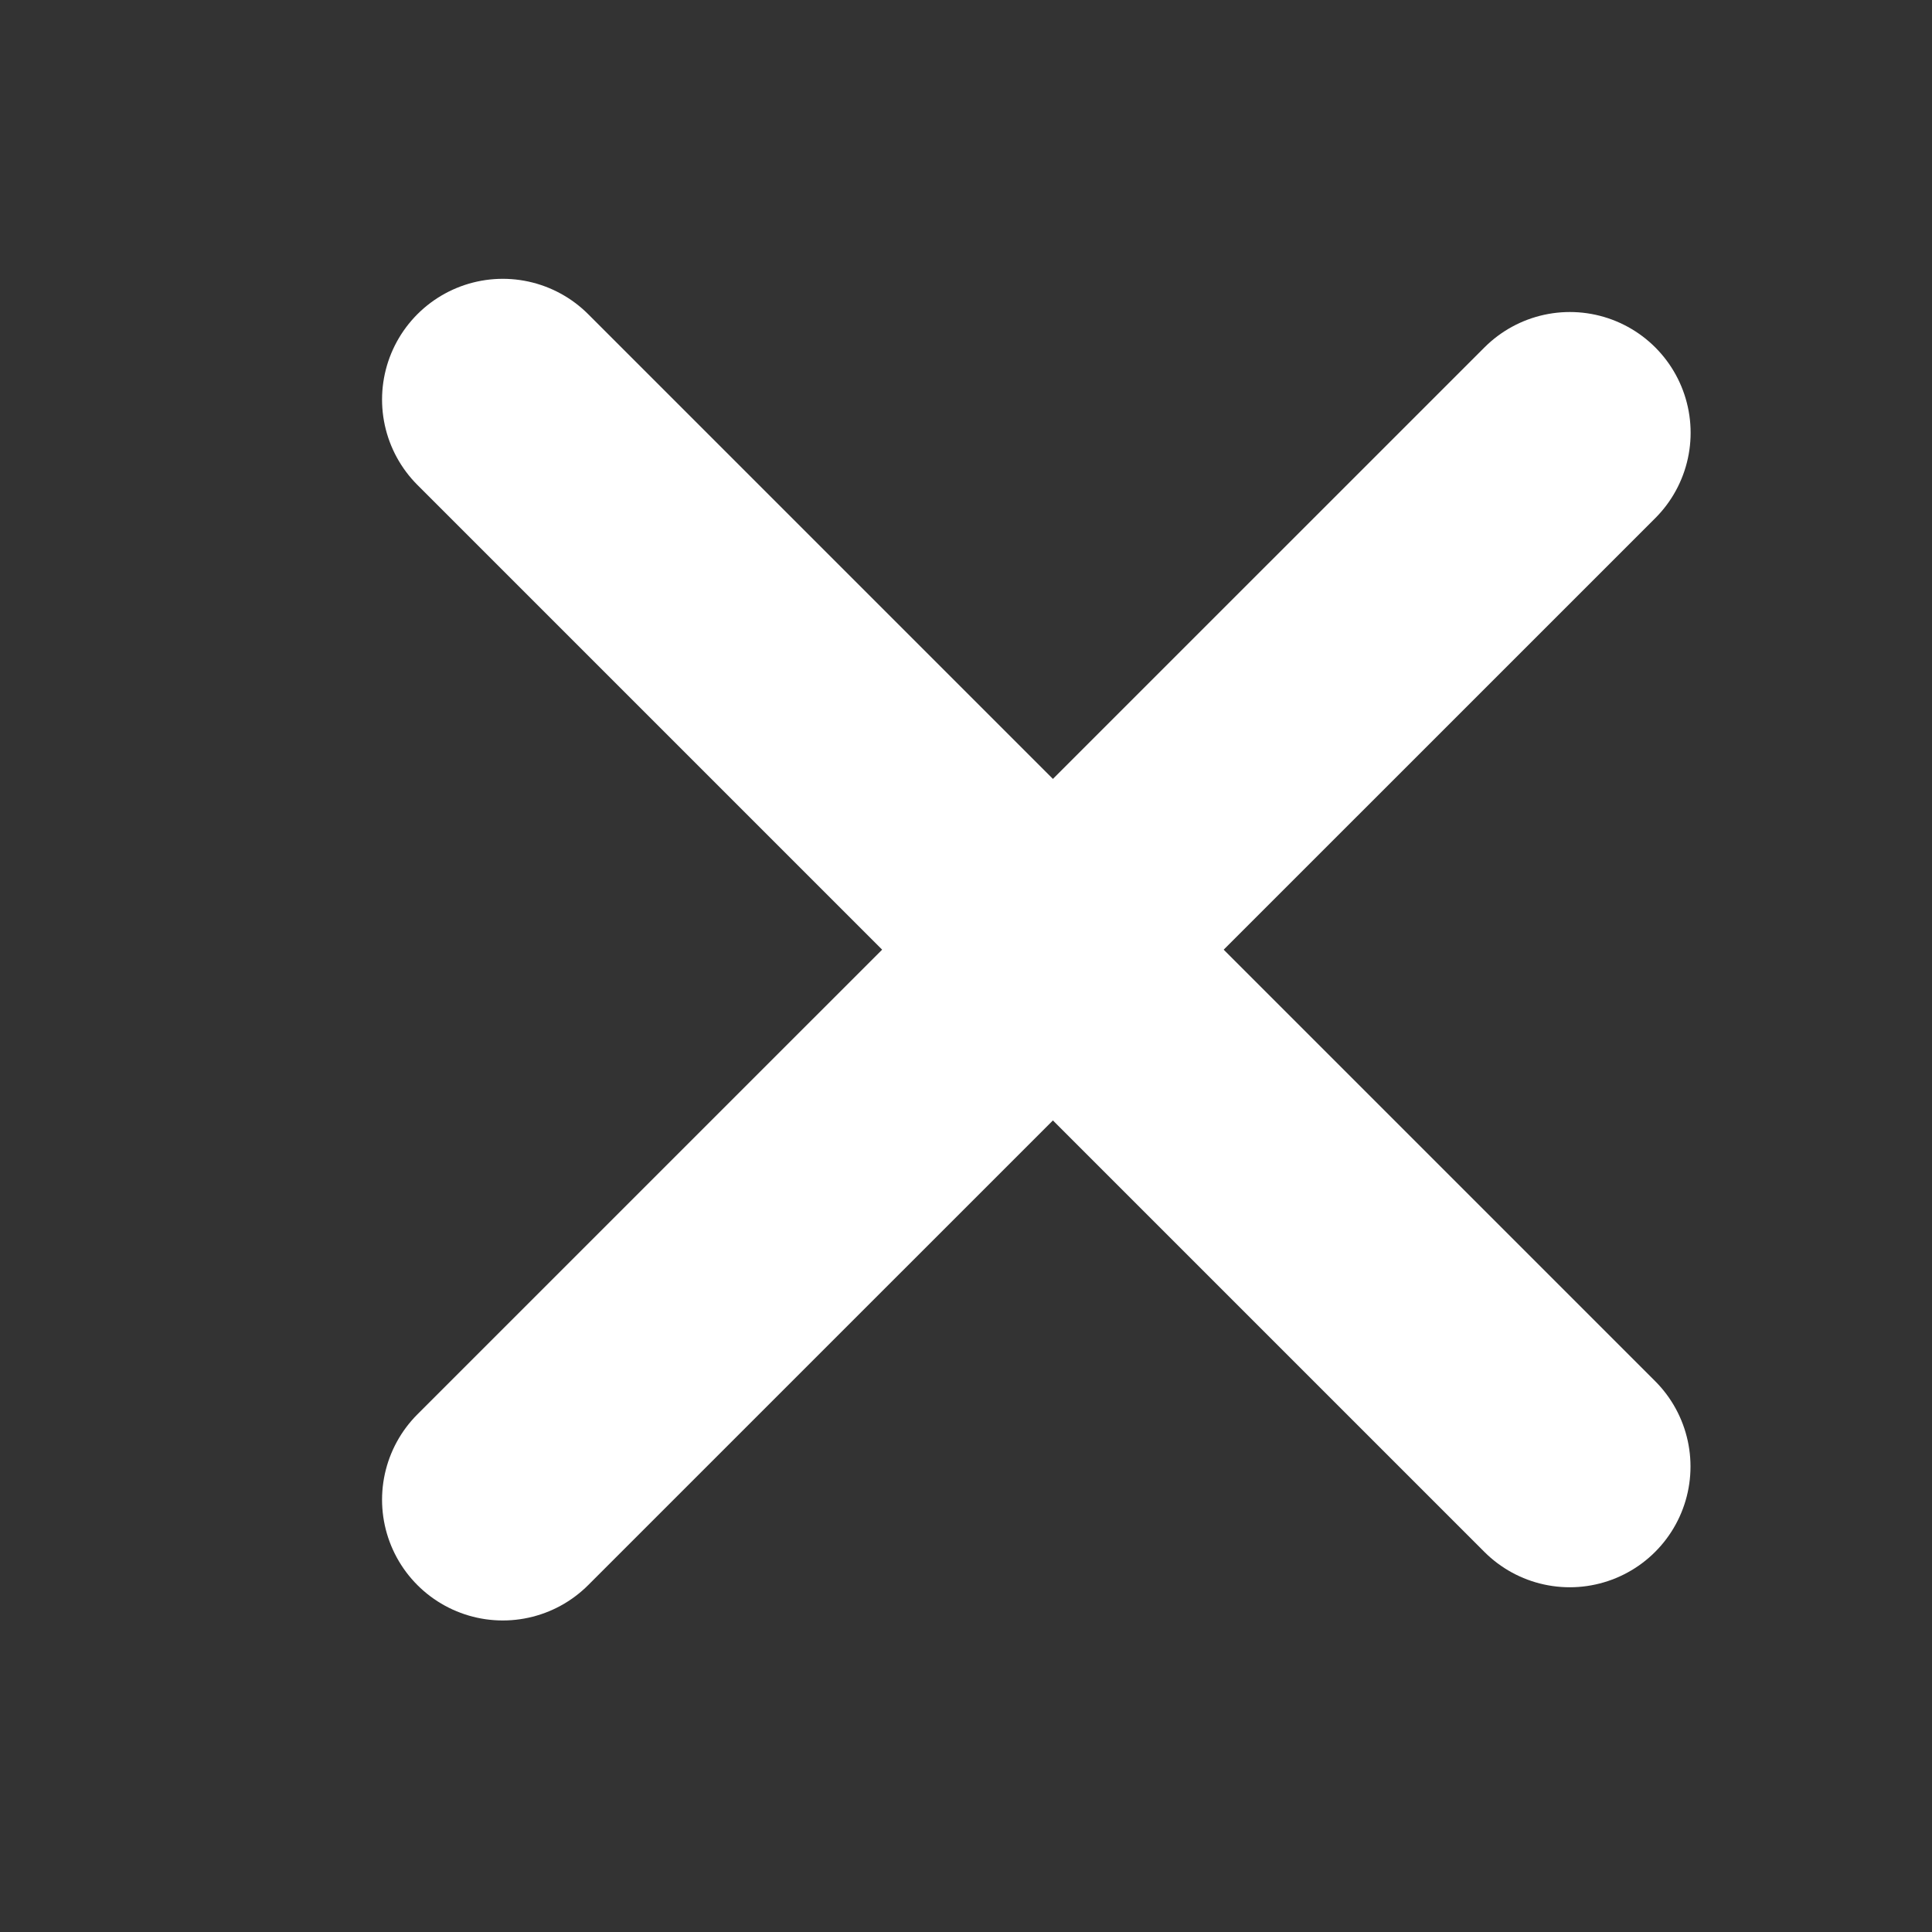
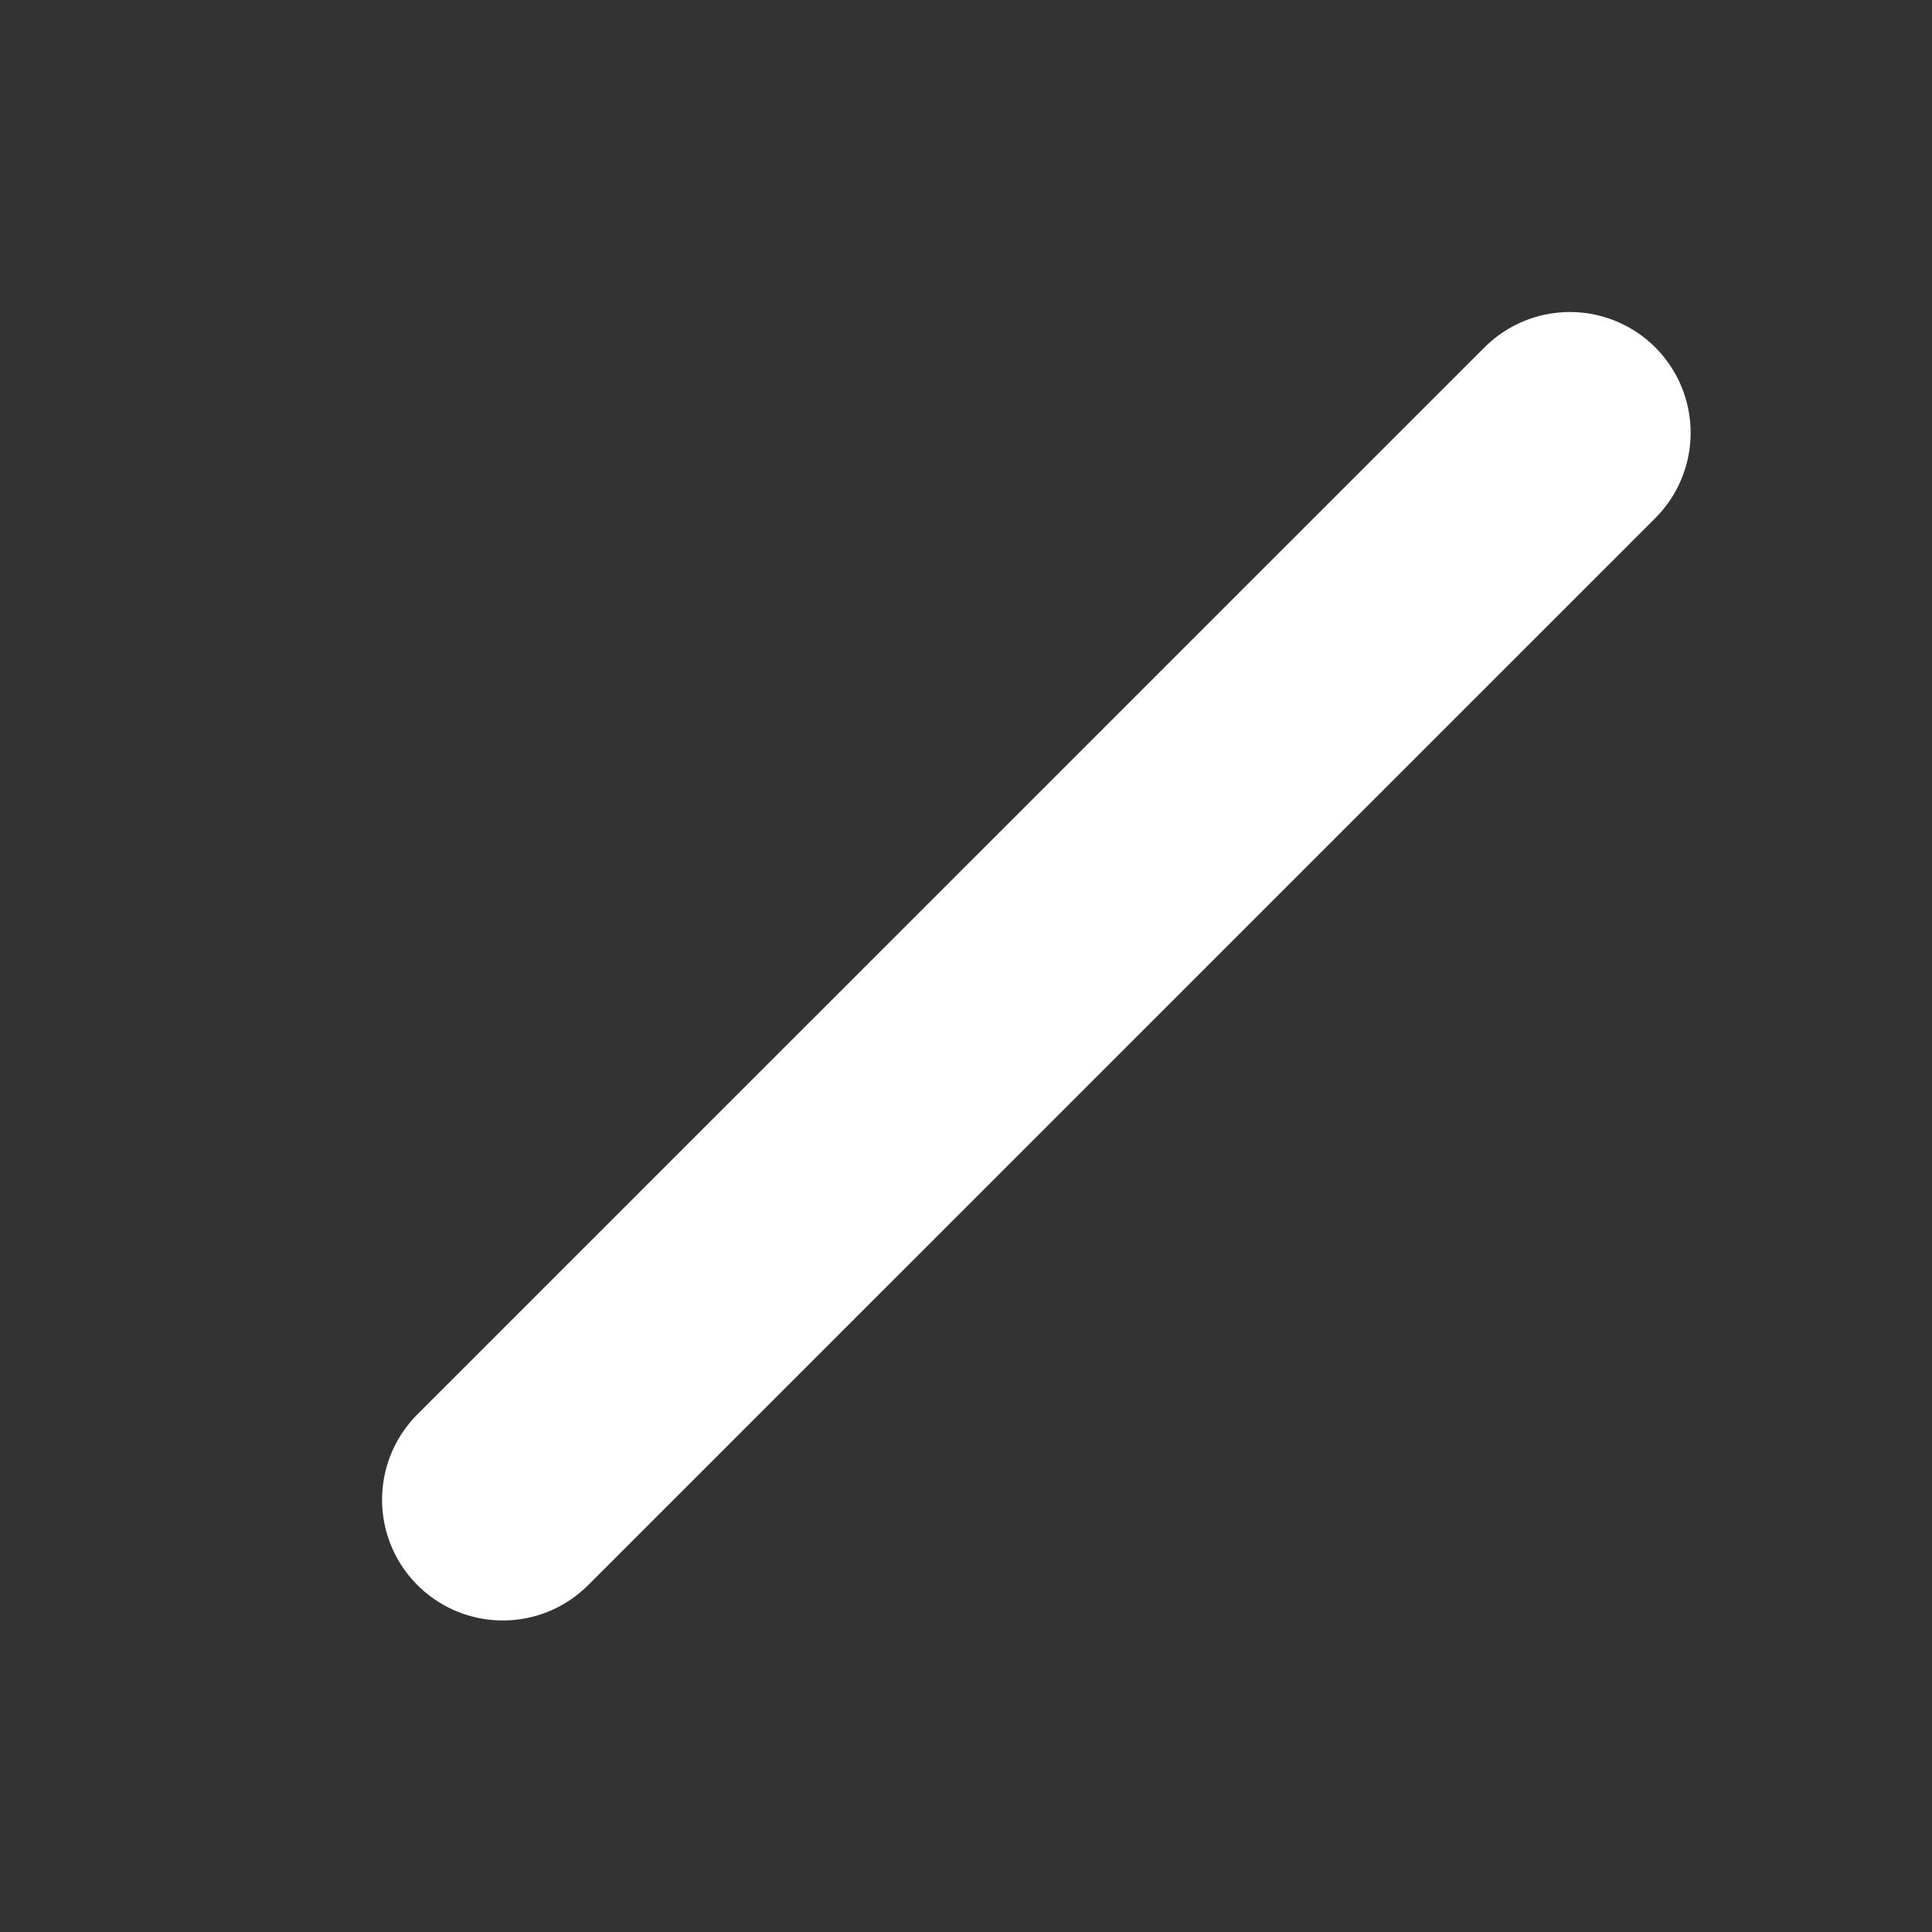
<svg xmlns="http://www.w3.org/2000/svg" width="16" height="16" viewBox="0 0 16 16" fill="none">
  <rect x="0" y="0" width="16" height="16" fill="#333333" stroke="none" />
-   <line x1="4.164" y1="3.309" x2="13" y2="12.145" stroke="white" stroke-width="2" stroke-linecap="round" />
  <line x1="13.001" y1="3.584" x2="4.164" y2="12.42" stroke="white" stroke-width="2" stroke-linecap="round" />
</svg>